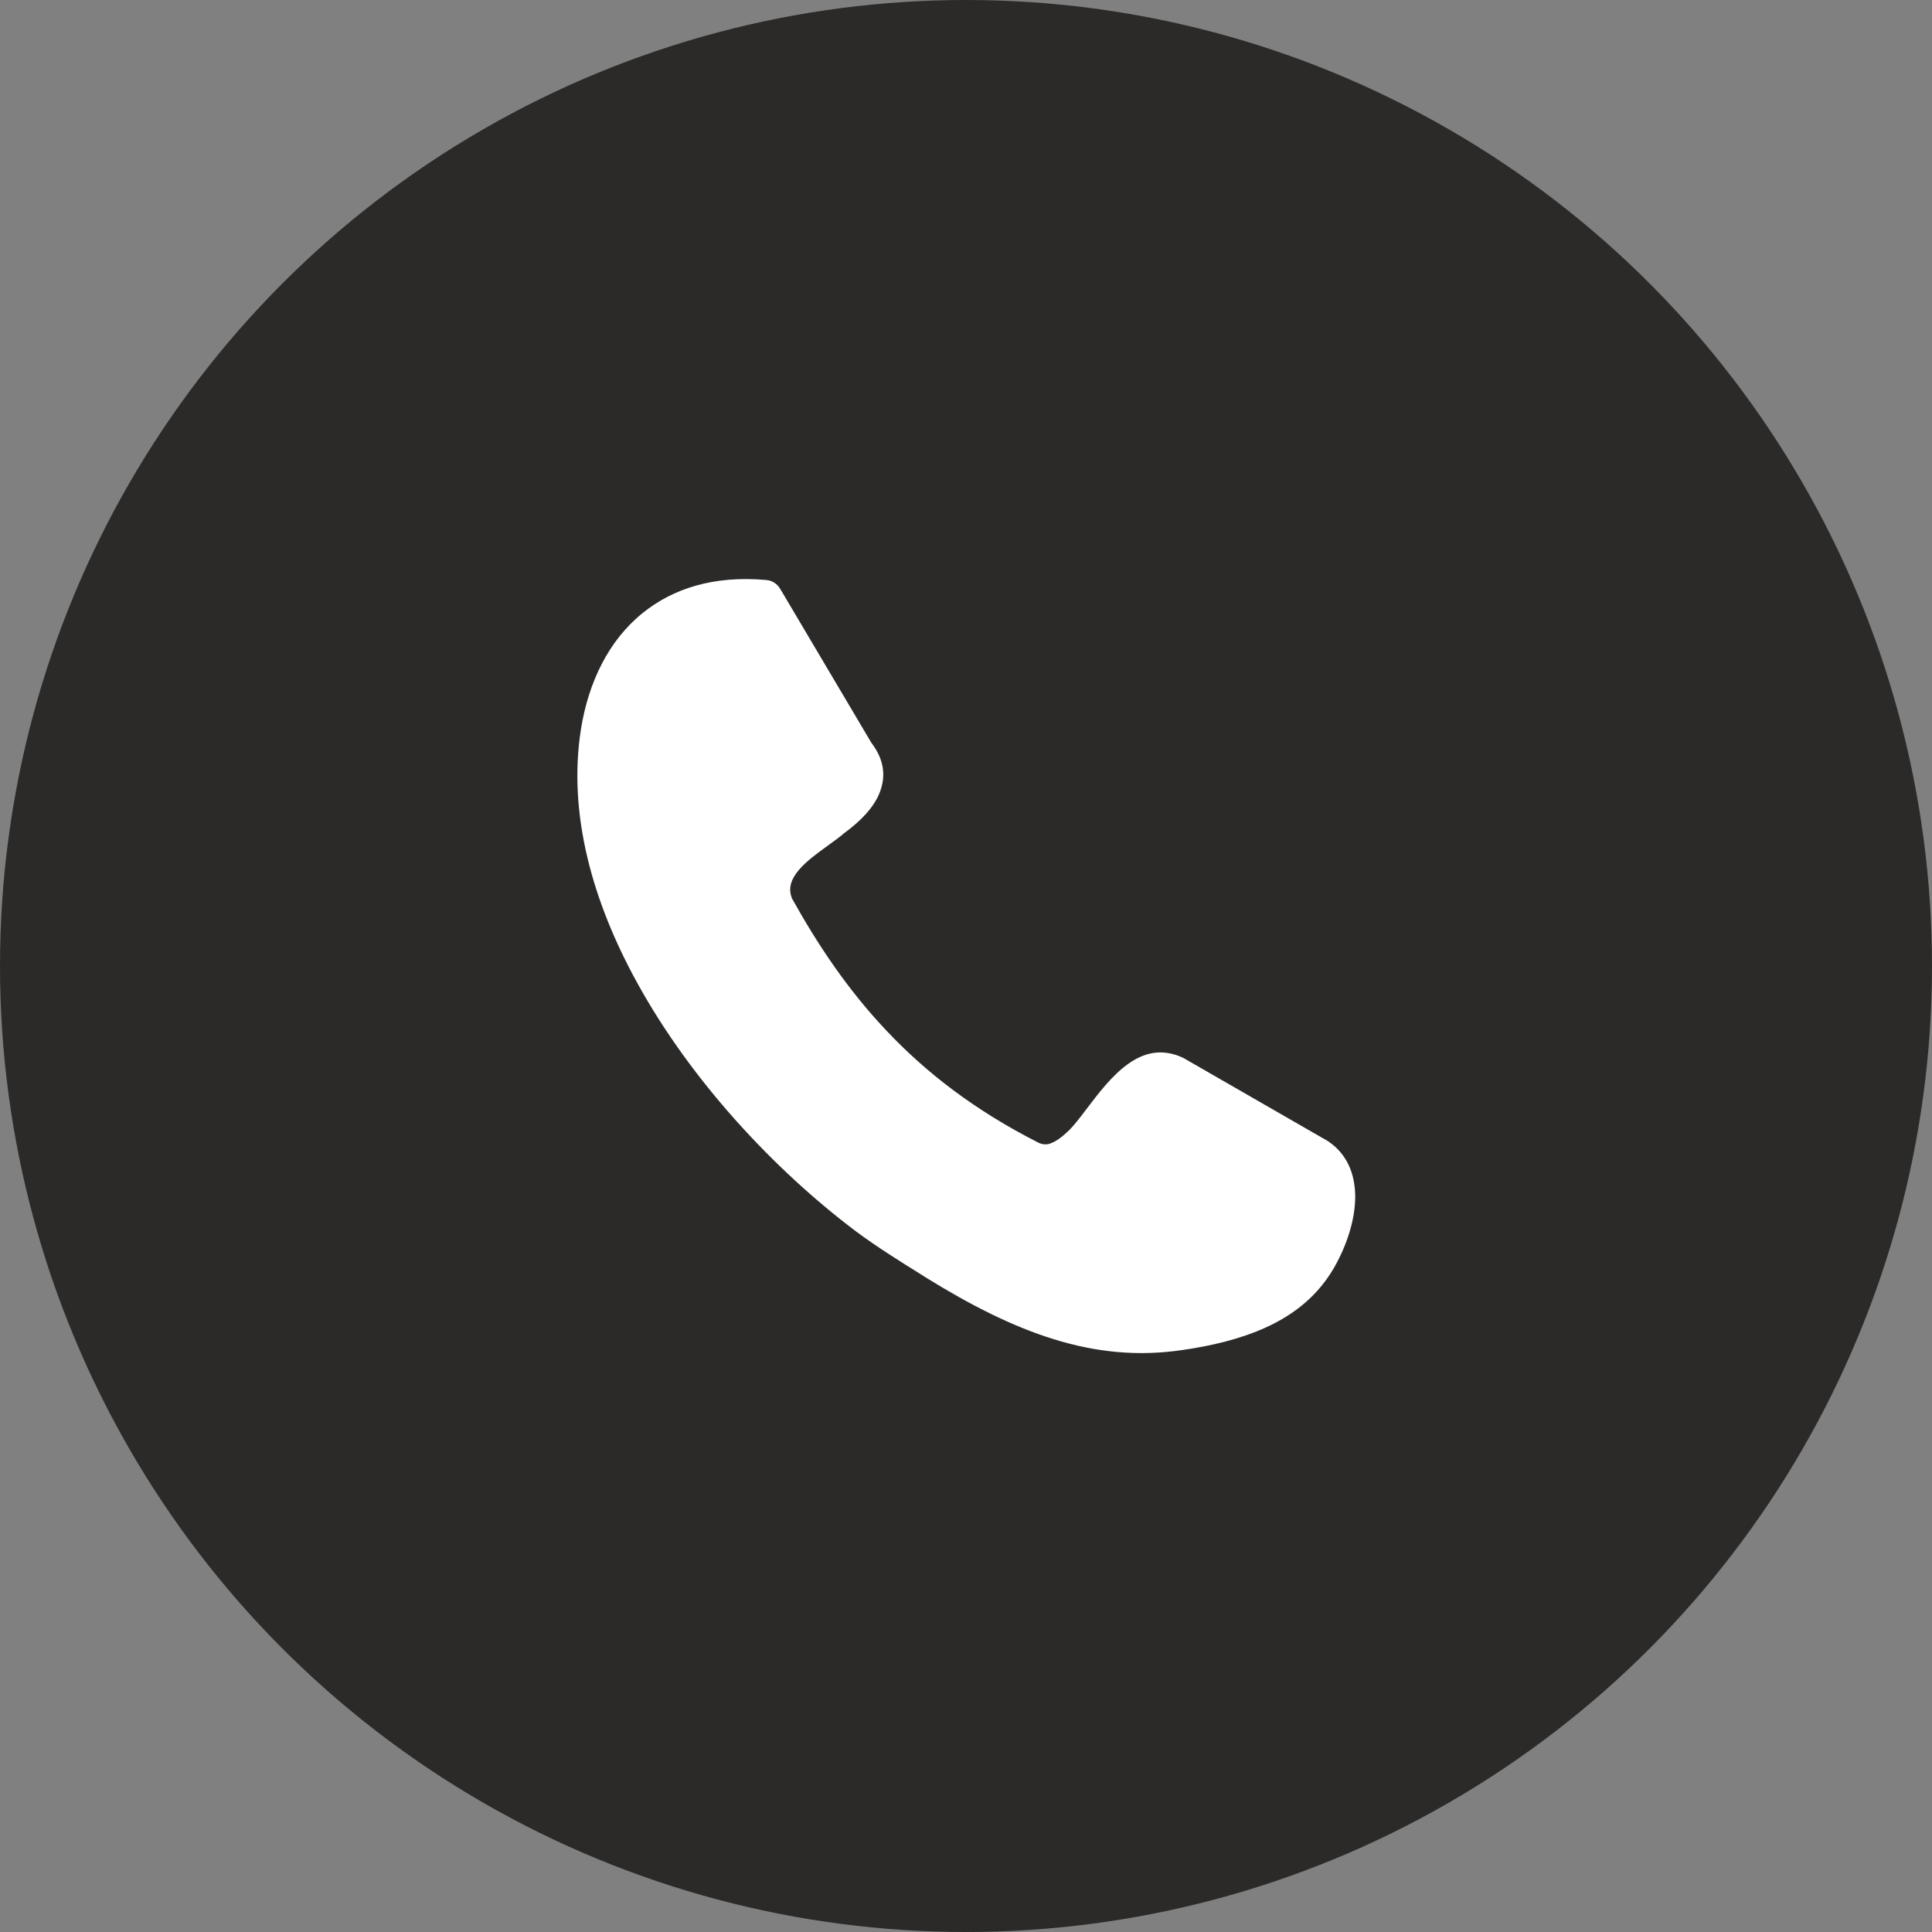
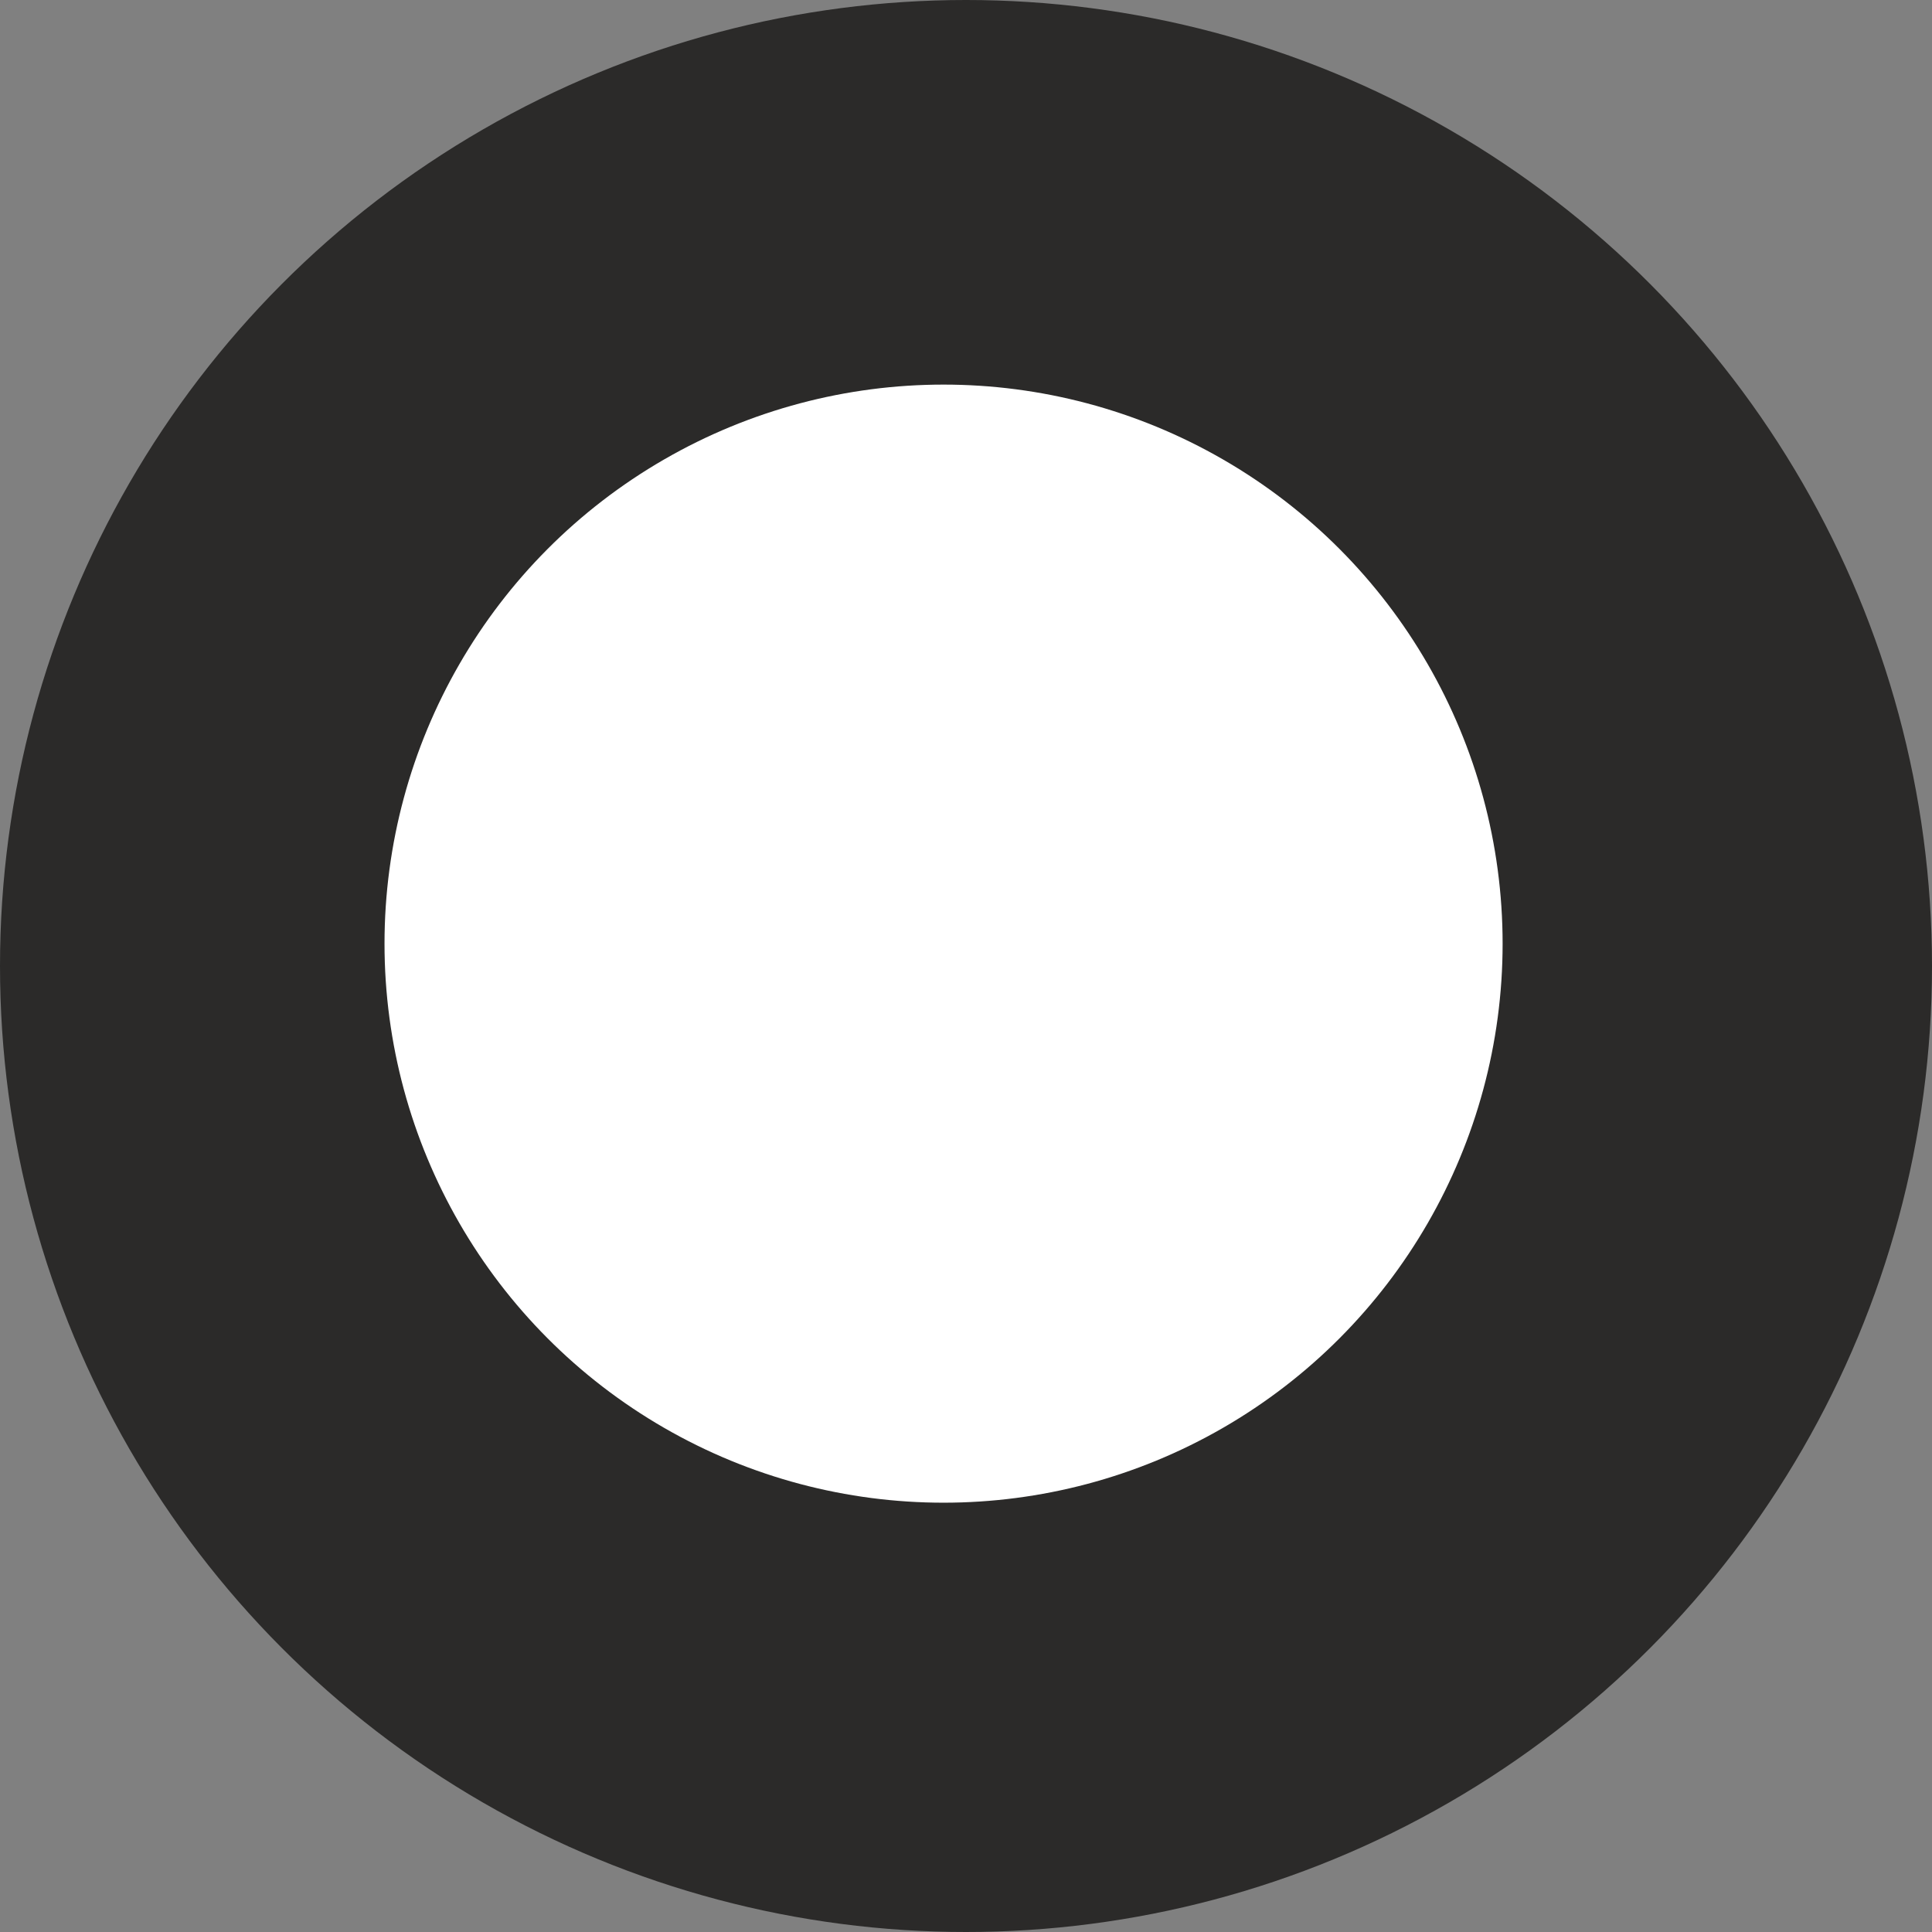
<svg xmlns="http://www.w3.org/2000/svg" width="44" height="44" viewBox="0 0 44 44" fill="none">
  <rect x="0" y="0" width="44" height="44" fill="#808080" stroke="none" />
  <circle cx="22" cy="22" r="22" fill="#2B2A29" />
  <circle cx="21.489" cy="21.491" r="12.732" fill="white" />
-   <path fill-rule="evenodd" clip-rule="evenodd" d="M22.001 3.667C27.065 3.667 31.648 5.72 34.964 9.038C38.282 12.356 40.335 16.939 40.335 22C40.335 27.061 38.282 31.647 34.964 34.962C31.645 38.281 27.062 40.333 22.001 40.333C16.938 40.333 12.354 38.281 9.039 34.962C5.721 31.647 3.668 27.064 3.668 22C3.668 16.936 5.721 12.353 9.039 9.038C12.354 5.72 16.938 3.667 22.001 3.667ZM18.021 20.433C18.617 21.508 19.304 22.54 20.196 23.48C21.088 24.426 22.201 25.288 23.642 26.02C23.747 26.073 23.851 26.073 23.941 26.034C24.078 25.981 24.215 25.87 24.356 25.733C24.46 25.629 24.594 25.456 24.735 25.27C25.287 24.542 25.973 23.638 26.94 24.089C26.961 24.098 26.979 24.11 26.999 24.122C26.999 24.122 30.216 25.972 30.225 25.978C30.234 25.984 30.246 25.993 30.258 25.999C30.685 26.291 30.861 26.742 30.864 27.252C30.864 27.774 30.673 28.359 30.392 28.854C30.019 29.508 29.473 29.937 28.84 30.227C28.241 30.501 27.569 30.654 26.928 30.746C25.919 30.895 24.973 30.8 24.003 30.501C23.058 30.209 22.103 29.726 21.064 29.081L20.99 29.033C20.512 28.735 19.996 28.416 19.489 28.04C17.636 26.643 15.747 24.623 14.521 22.4C13.488 20.532 12.927 18.518 13.232 16.599C13.402 15.546 13.855 14.588 14.64 13.958C15.326 13.406 16.251 13.102 17.448 13.209C17.585 13.218 17.707 13.299 17.773 13.418L19.844 16.915C20.145 17.309 20.184 17.697 20.02 18.085C19.883 18.404 19.605 18.697 19.226 18.974C19.116 19.07 18.982 19.165 18.841 19.267C18.379 19.601 17.851 19.989 18.033 20.448L18.021 20.433Z" fill="#2B2A29" />
</svg>